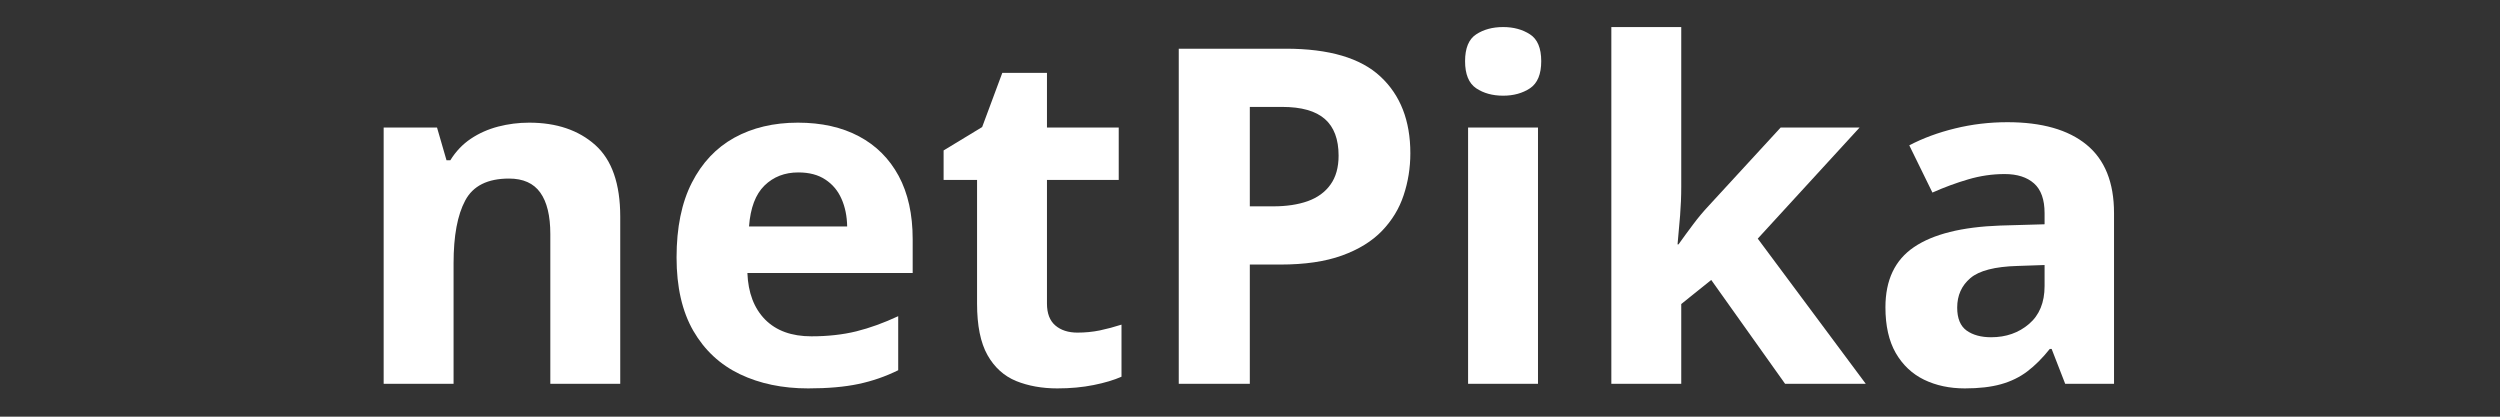
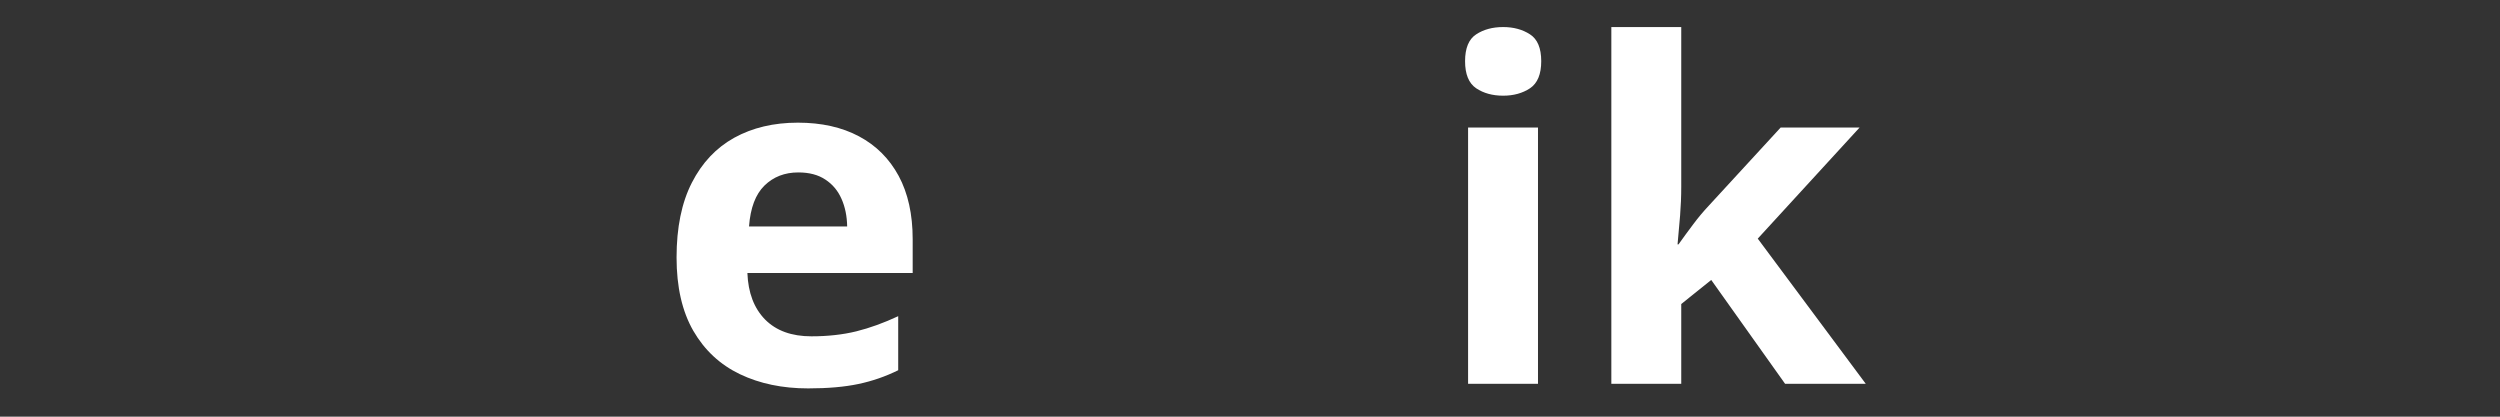
<svg xmlns="http://www.w3.org/2000/svg" width="450" zoomAndPan="magnify" viewBox="0 0 337.5 56.25" height="75" preserveAspectRatio="xMidYMid meet" version="1.2">
  <rect x="0" y="0" width="337.5" height="56.25" fill="#333333" stroke="none" />
  <defs />
  <g id="493fb0ee1c">
    <g style="fill:#ffffff;fill-opacity:1;">
      <g transform="translate(46.841, 51.809)">
-         <path style="stroke:none" d="M 24.594 -35.25 C 28.289 -35.25 31.266 -34.242 33.516 -32.234 C 35.766 -30.223 36.891 -27 36.891 -22.562 L 36.891 0 L 27.453 0 L 27.453 -20.203 C 27.453 -22.68 27 -24.551 26.094 -25.812 C 25.195 -27.07 23.789 -27.703 21.875 -27.703 C 18.988 -27.703 17.02 -26.719 15.969 -24.75 C 14.914 -22.789 14.391 -19.969 14.391 -16.281 L 14.391 0 L 4.953 0 L 4.953 -34.594 L 12.156 -34.594 L 13.438 -30.172 L 13.953 -30.172 C 14.691 -31.367 15.613 -32.336 16.719 -33.078 C 17.82 -33.816 19.051 -34.363 20.406 -34.719 C 21.758 -35.07 23.156 -35.25 24.594 -35.25 Z M 24.594 -35.25 " />
-       </g>
+         </g>
    </g>
    <g style="fill:#ffffff;fill-opacity:1;">
      <g transform="translate(88.492, 51.809)">
        <path style="stroke:none" d="M 19.219 -35.25 C 22.414 -35.25 25.164 -34.633 27.469 -33.406 C 29.781 -32.176 31.566 -30.395 32.828 -28.062 C 34.086 -25.727 34.719 -22.883 34.719 -19.531 L 34.719 -14.953 L 12.406 -14.953 C 12.508 -12.285 13.305 -10.191 14.797 -8.672 C 16.297 -7.16 18.379 -6.406 21.047 -6.406 C 23.254 -6.406 25.273 -6.629 27.109 -7.078 C 28.941 -7.535 30.828 -8.219 32.766 -9.125 L 32.766 -1.828 C 31.055 -0.984 29.266 -0.363 27.391 0.031 C 25.523 0.426 23.266 0.625 20.609 0.625 C 17.141 0.625 14.066 -0.016 11.391 -1.297 C 8.723 -2.578 6.629 -4.523 5.109 -7.141 C 3.598 -9.766 2.844 -13.066 2.844 -17.047 C 2.844 -21.086 3.531 -24.453 4.906 -27.141 C 6.281 -29.836 8.191 -31.863 10.641 -33.219 C 13.098 -34.57 15.957 -35.25 19.219 -35.25 Z M 19.281 -28.531 C 17.445 -28.531 15.926 -27.941 14.719 -26.766 C 13.508 -25.586 12.812 -23.742 12.625 -21.234 L 25.875 -21.234 C 25.852 -22.629 25.598 -23.875 25.109 -24.969 C 24.629 -26.062 23.906 -26.926 22.938 -27.562 C 21.977 -28.207 20.758 -28.531 19.281 -28.531 Z M 19.281 -28.531 " />
      </g>
    </g>
    <g style="fill:#ffffff;fill-opacity:1;">
      <g transform="translate(125.934, 51.809)">
-         <path style="stroke:none" d="M 19.531 -6.906 C 20.562 -6.906 21.566 -7.004 22.547 -7.203 C 23.523 -7.41 24.5 -7.672 25.469 -7.984 L 25.469 -0.953 C 24.457 -0.504 23.203 -0.129 21.703 0.172 C 20.211 0.473 18.578 0.625 16.797 0.625 C 14.734 0.625 12.879 0.289 11.234 -0.375 C 9.598 -1.051 8.312 -2.219 7.375 -3.875 C 6.438 -5.539 5.969 -7.859 5.969 -10.828 L 5.969 -27.516 L 1.453 -27.516 L 1.453 -31.5 L 6.656 -34.656 L 9.375 -41.969 L 15.406 -41.969 L 15.406 -34.594 L 25.094 -34.594 L 25.094 -27.516 L 15.406 -27.516 L 15.406 -10.828 C 15.406 -9.504 15.781 -8.52 16.531 -7.875 C 17.289 -7.227 18.289 -6.906 19.531 -6.906 Z M 19.531 -6.906 " />
-       </g>
+         </g>
    </g>
    <g style="fill:#ffffff;fill-opacity:1;">
      <g transform="translate(153.444, 51.809)">
-         <path style="stroke:none" d="M 20.141 -45.234 C 25.984 -45.234 30.242 -43.977 32.922 -41.469 C 35.609 -38.969 36.953 -35.52 36.953 -31.125 C 36.953 -29.145 36.648 -27.254 36.047 -25.453 C 35.453 -23.648 34.477 -22.047 33.125 -20.641 C 31.77 -19.234 29.969 -18.125 27.719 -17.312 C 25.477 -16.5 22.707 -16.094 19.406 -16.094 L 15.281 -16.094 L 15.281 0 L 5.688 0 L 5.688 -45.234 Z M 19.656 -37.375 L 15.281 -37.375 L 15.281 -23.953 L 18.438 -23.953 C 20.238 -23.953 21.797 -24.188 23.109 -24.656 C 24.43 -25.133 25.453 -25.879 26.172 -26.891 C 26.898 -27.898 27.266 -29.203 27.266 -30.797 C 27.266 -33.016 26.645 -34.664 25.406 -35.75 C 24.164 -36.832 22.25 -37.375 19.656 -37.375 Z M 19.656 -37.375 " />
-       </g>
+         </g>
    </g>
    <g style="fill:#ffffff;fill-opacity:1;">
      <g transform="translate(193.238, 51.809)">
        <path style="stroke:none" d="M 14.391 -34.594 L 14.391 0 L 4.953 0 L 4.953 -34.594 Z M 9.688 -48.156 C 11.094 -48.156 12.301 -47.828 13.312 -47.172 C 14.32 -46.523 14.828 -45.316 14.828 -43.547 C 14.828 -41.785 14.32 -40.566 13.312 -39.891 C 12.301 -39.223 11.094 -38.891 9.688 -38.891 C 8.258 -38.891 7.047 -39.223 6.047 -39.891 C 5.047 -40.566 4.547 -41.785 4.547 -43.547 C 4.547 -45.316 5.047 -46.523 6.047 -47.172 C 7.047 -47.828 8.258 -48.156 9.688 -48.156 Z M 9.688 -48.156 " />
      </g>
    </g>
    <g style="fill:#ffffff;fill-opacity:1;">
      <g transform="translate(212.578, 51.809)">
        <path style="stroke:none" d="M 14.391 -48.156 L 14.391 -26.609 C 14.391 -25.305 14.336 -24.004 14.234 -22.703 C 14.129 -21.41 14.016 -20.113 13.891 -18.812 L 14.016 -18.812 C 14.66 -19.719 15.316 -20.613 15.984 -21.5 C 16.648 -22.395 17.367 -23.254 18.141 -24.078 L 27.812 -34.594 L 38.469 -34.594 L 24.719 -19.594 L 39.297 0 L 28.406 0 L 18.438 -14.016 L 14.391 -10.766 L 14.391 0 L 4.953 0 L 4.953 -48.156 Z M 14.391 -48.156 " />
      </g>
    </g>
    <g style="fill:#ffffff;fill-opacity:1;">
      <g transform="translate(251.877, 51.809)">
-         <path style="stroke:none" d="M 19.125 -35.312 C 23.77 -35.312 27.328 -34.301 29.797 -32.281 C 32.273 -30.258 33.516 -27.18 33.516 -23.047 L 33.516 0 L 26.922 0 L 25.094 -4.703 L 24.844 -4.703 C 23.852 -3.461 22.844 -2.453 21.812 -1.672 C 20.781 -0.891 19.594 -0.312 18.25 0.062 C 16.914 0.438 15.289 0.625 13.375 0.625 C 11.32 0.625 9.488 0.234 7.875 -0.547 C 6.258 -1.336 4.984 -2.539 4.047 -4.156 C 3.117 -5.781 2.656 -7.836 2.656 -10.328 C 2.656 -14.004 3.941 -16.711 6.516 -18.453 C 9.098 -20.203 12.973 -21.172 18.141 -21.359 L 24.141 -21.531 L 24.141 -23.047 C 24.141 -24.867 23.664 -26.203 22.719 -27.047 C 21.77 -27.891 20.445 -28.312 18.75 -28.312 C 17.082 -28.312 15.441 -28.07 13.828 -27.594 C 12.223 -27.125 10.613 -26.531 9 -25.812 L 5.875 -32.188 C 7.719 -33.156 9.773 -33.914 12.047 -34.469 C 14.328 -35.031 16.688 -35.312 19.125 -35.312 Z M 24.141 -16.031 L 20.484 -15.906 C 17.43 -15.82 15.312 -15.273 14.125 -14.266 C 12.938 -13.254 12.344 -11.926 12.344 -10.281 C 12.344 -8.832 12.766 -7.801 13.609 -7.188 C 14.461 -6.582 15.566 -6.281 16.922 -6.281 C 18.941 -6.281 20.648 -6.879 22.047 -8.078 C 23.441 -9.273 24.141 -10.977 24.141 -13.188 Z M 24.141 -16.031 " />
-       </g>
+         </g>
    </g>
  </g>
</svg>